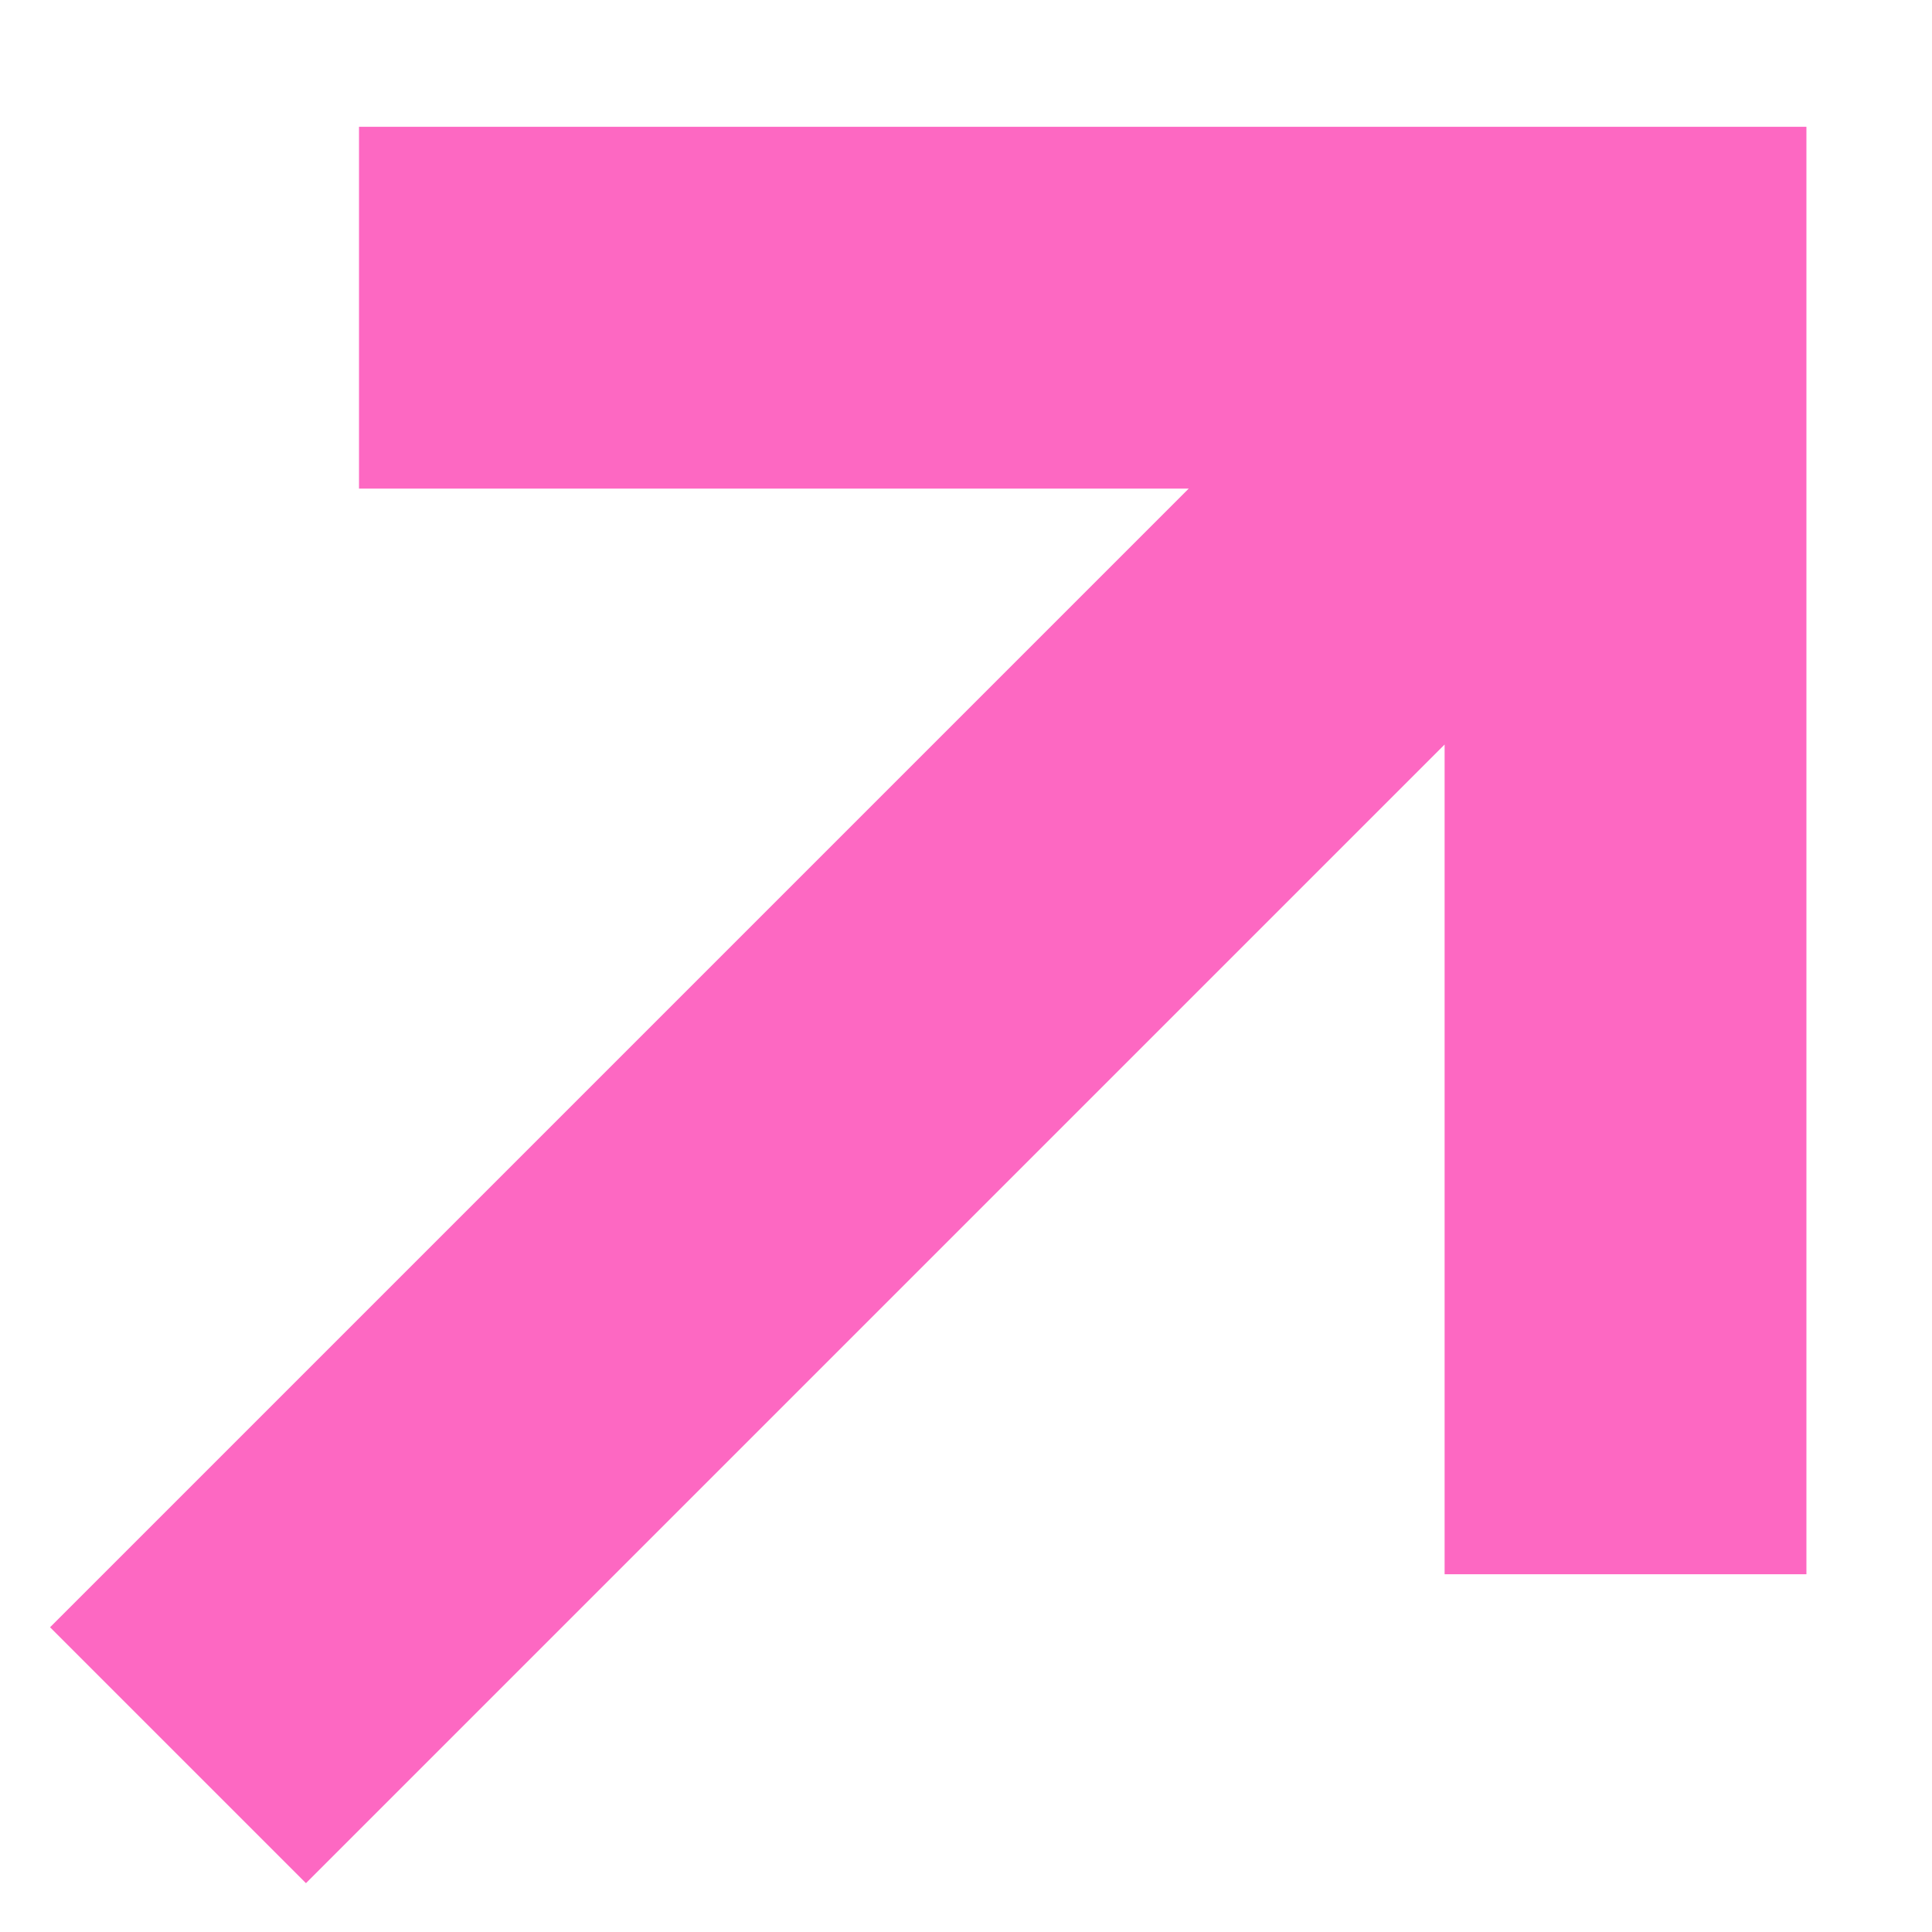
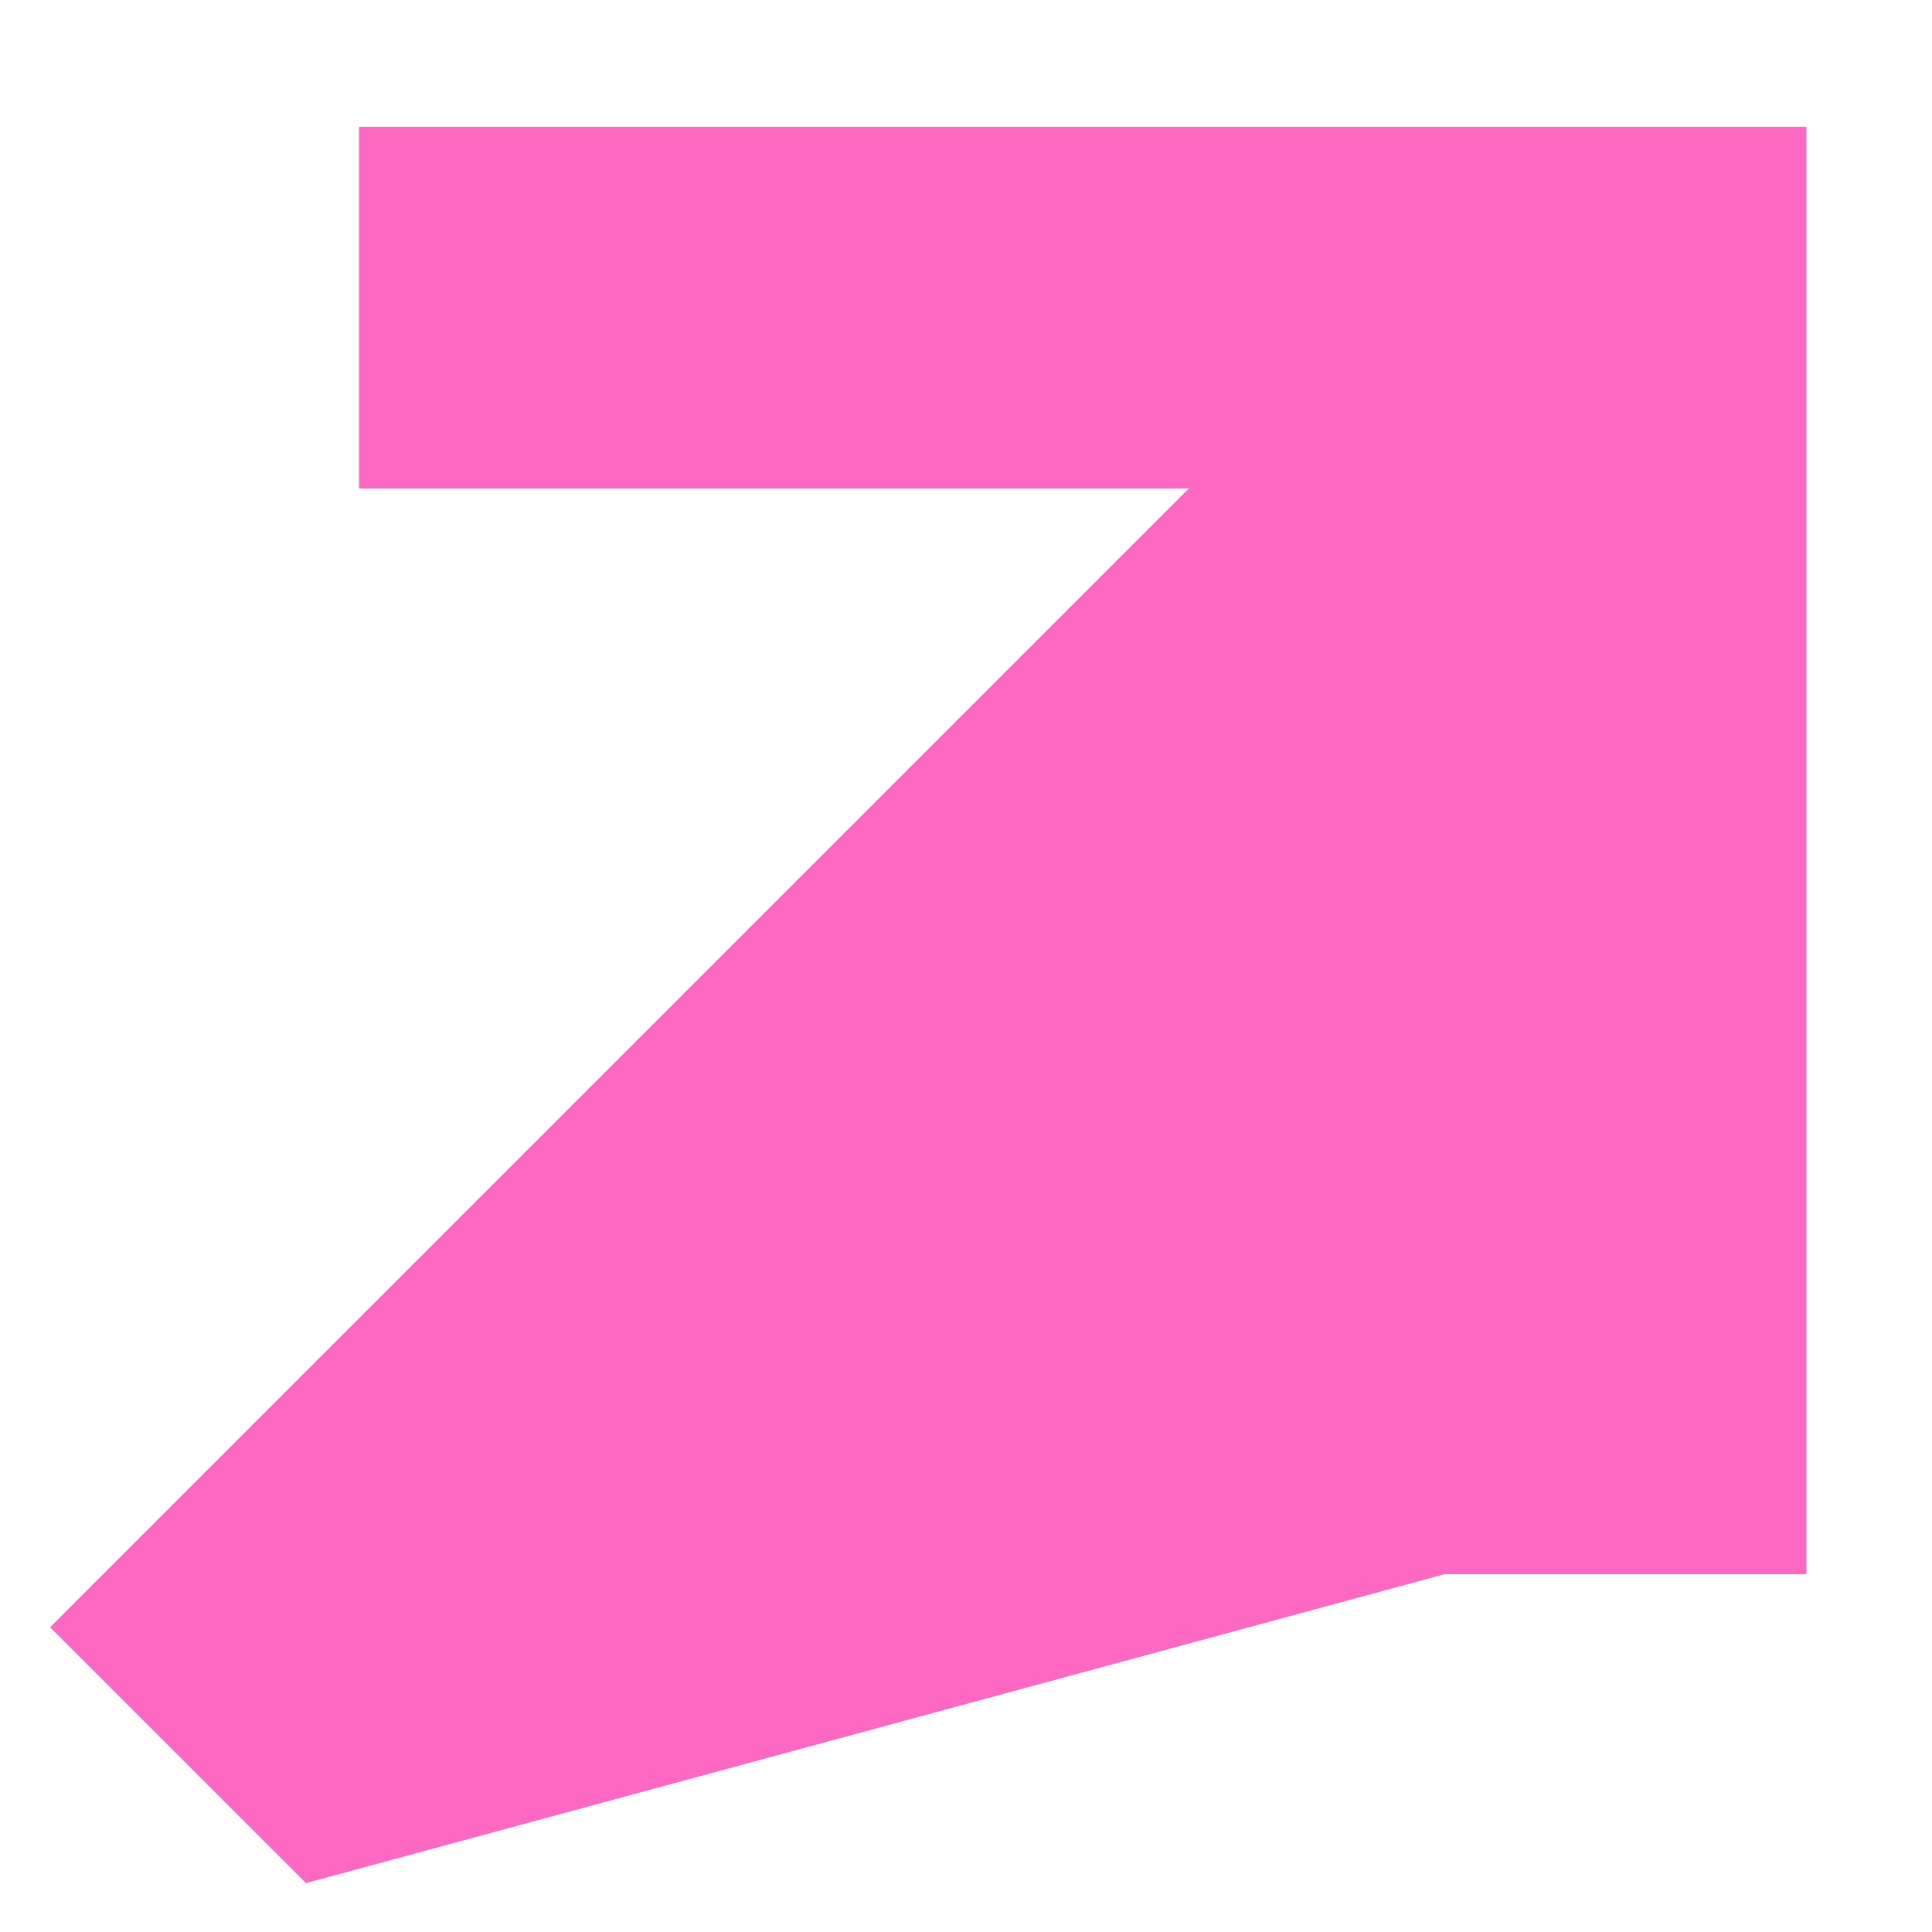
<svg xmlns="http://www.w3.org/2000/svg" width="11" height="11" viewBox="0 0 11 11" fill="none">
-   <path fill-rule="evenodd" clip-rule="evenodd" d="M6.768 2.782H2.044V0.722H10.285V8.963H8.225V4.239L1.742 10.722L0.285 9.265L6.768 2.782Z" fill="#FD68C2" />
+   <path fill-rule="evenodd" clip-rule="evenodd" d="M6.768 2.782H2.044V0.722H10.285V8.963H8.225L1.742 10.722L0.285 9.265L6.768 2.782Z" fill="#FD68C2" />
</svg>